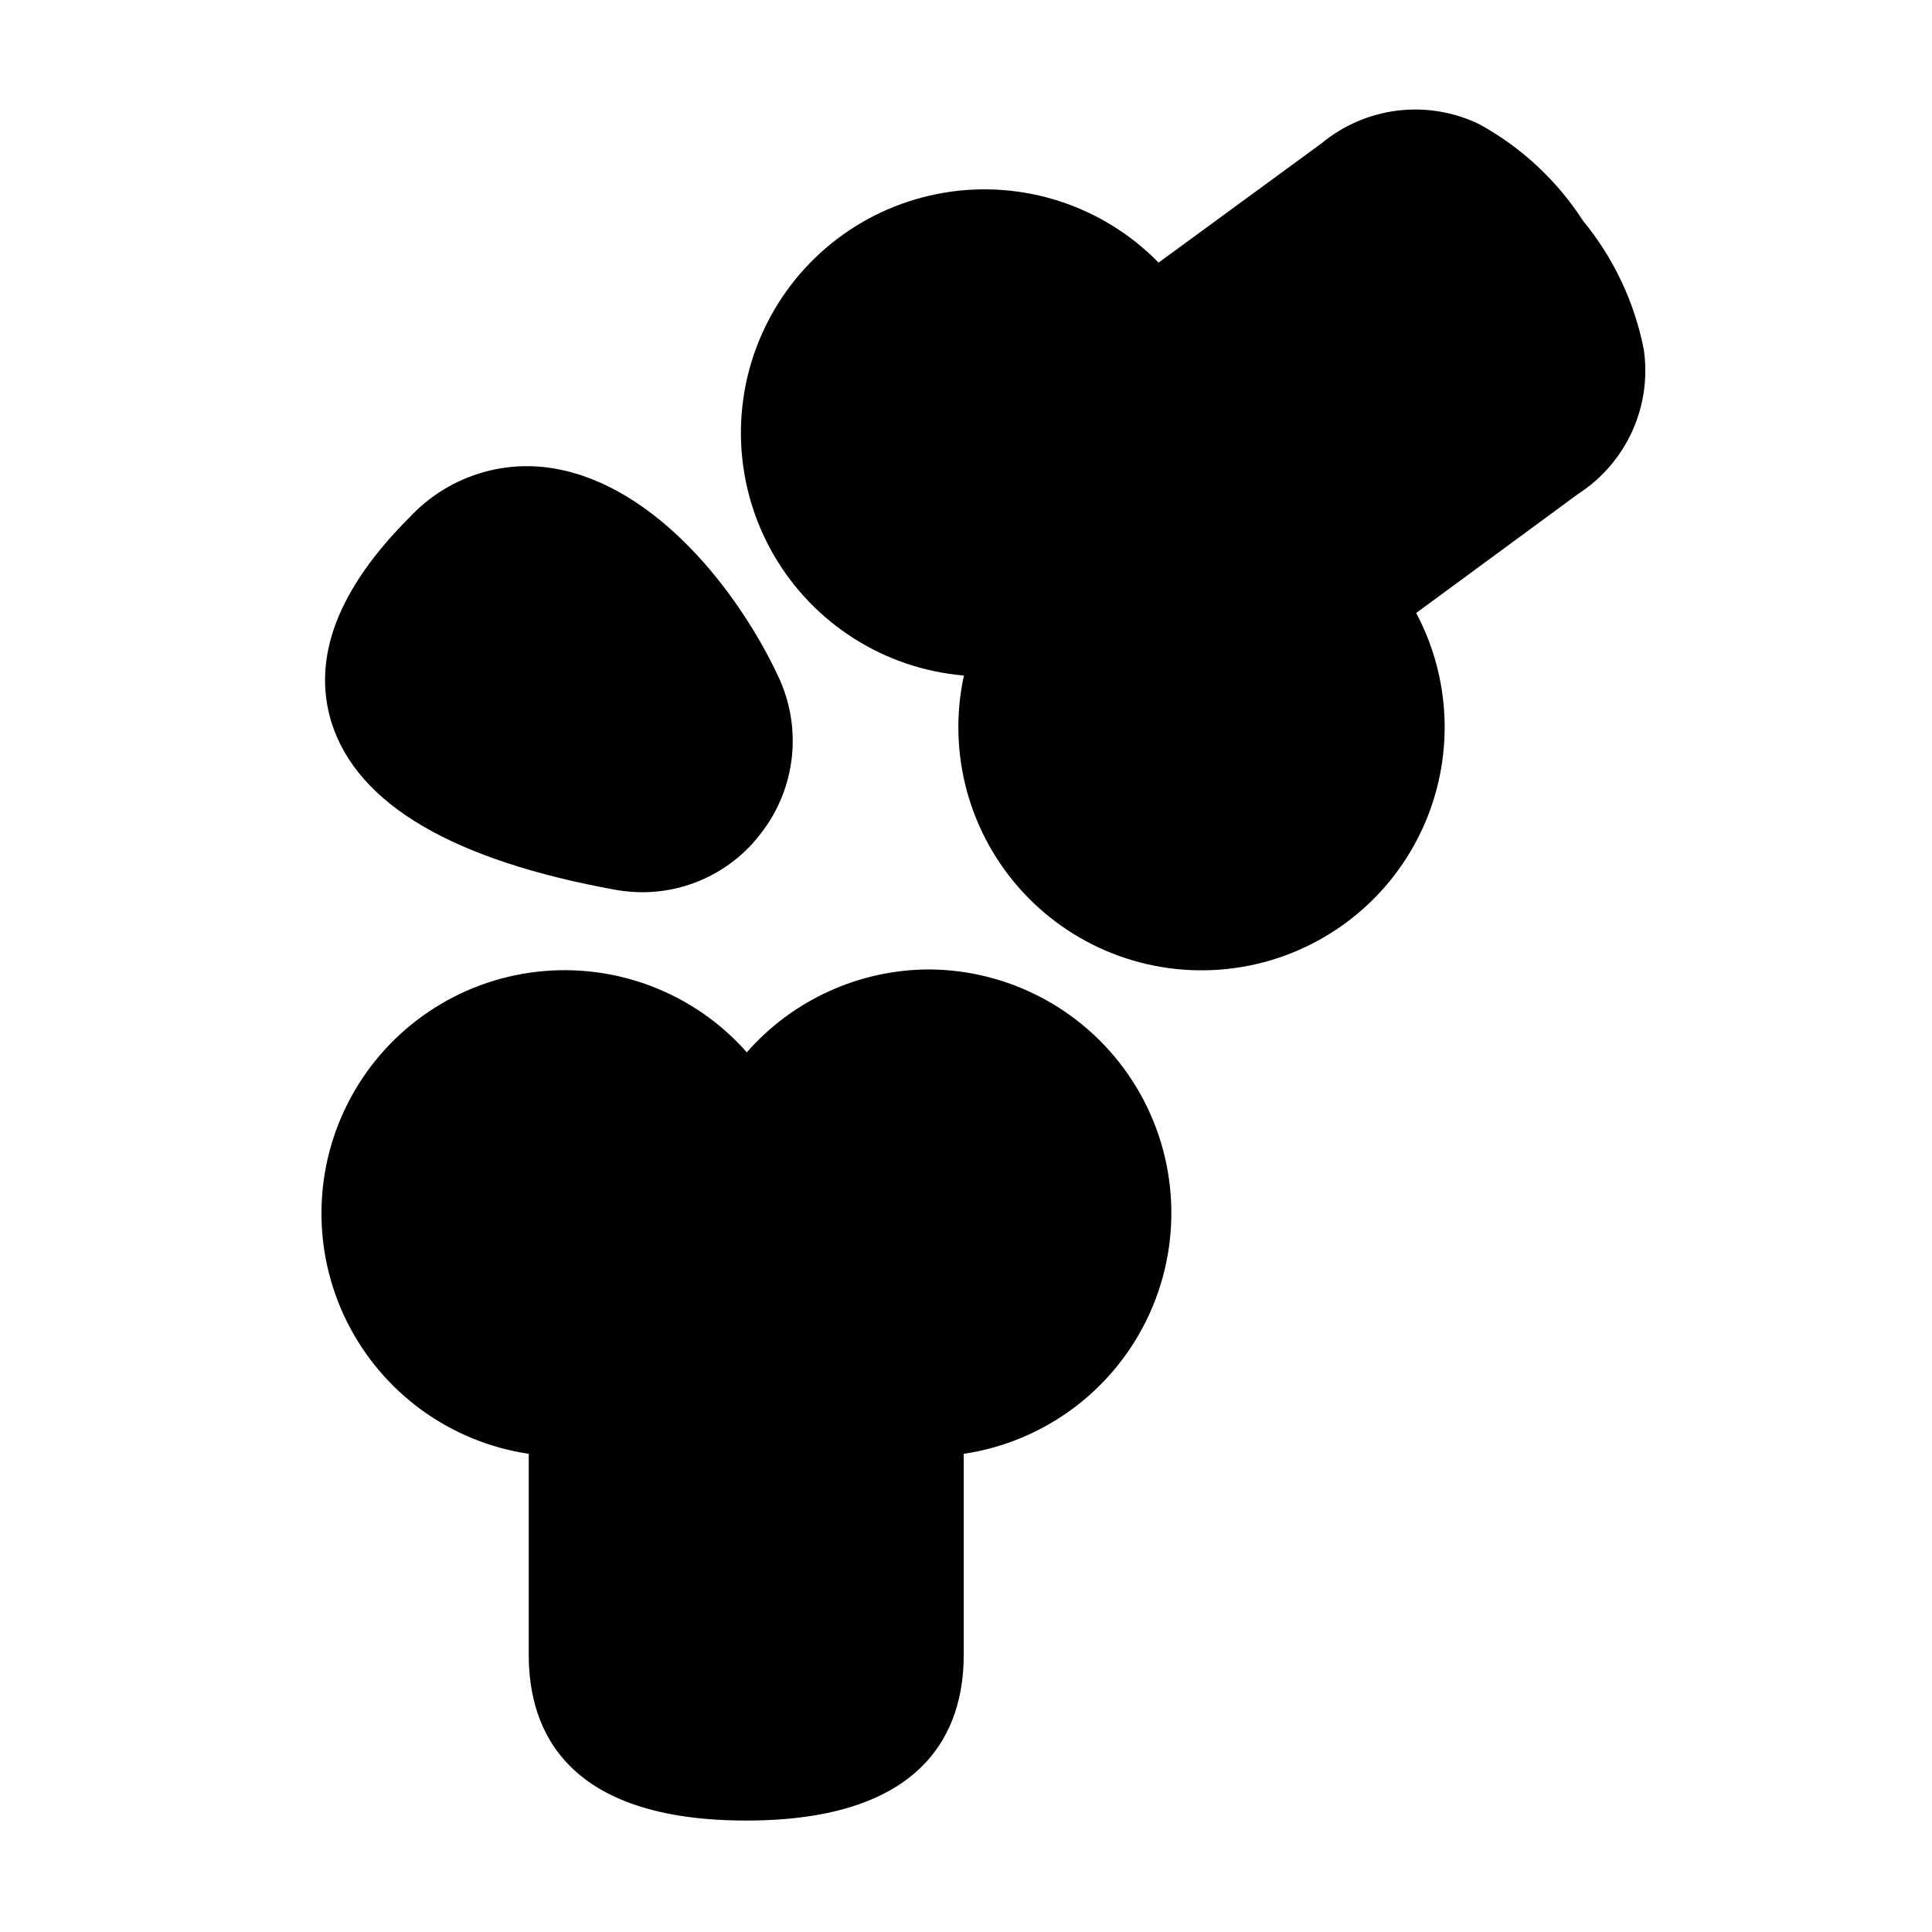
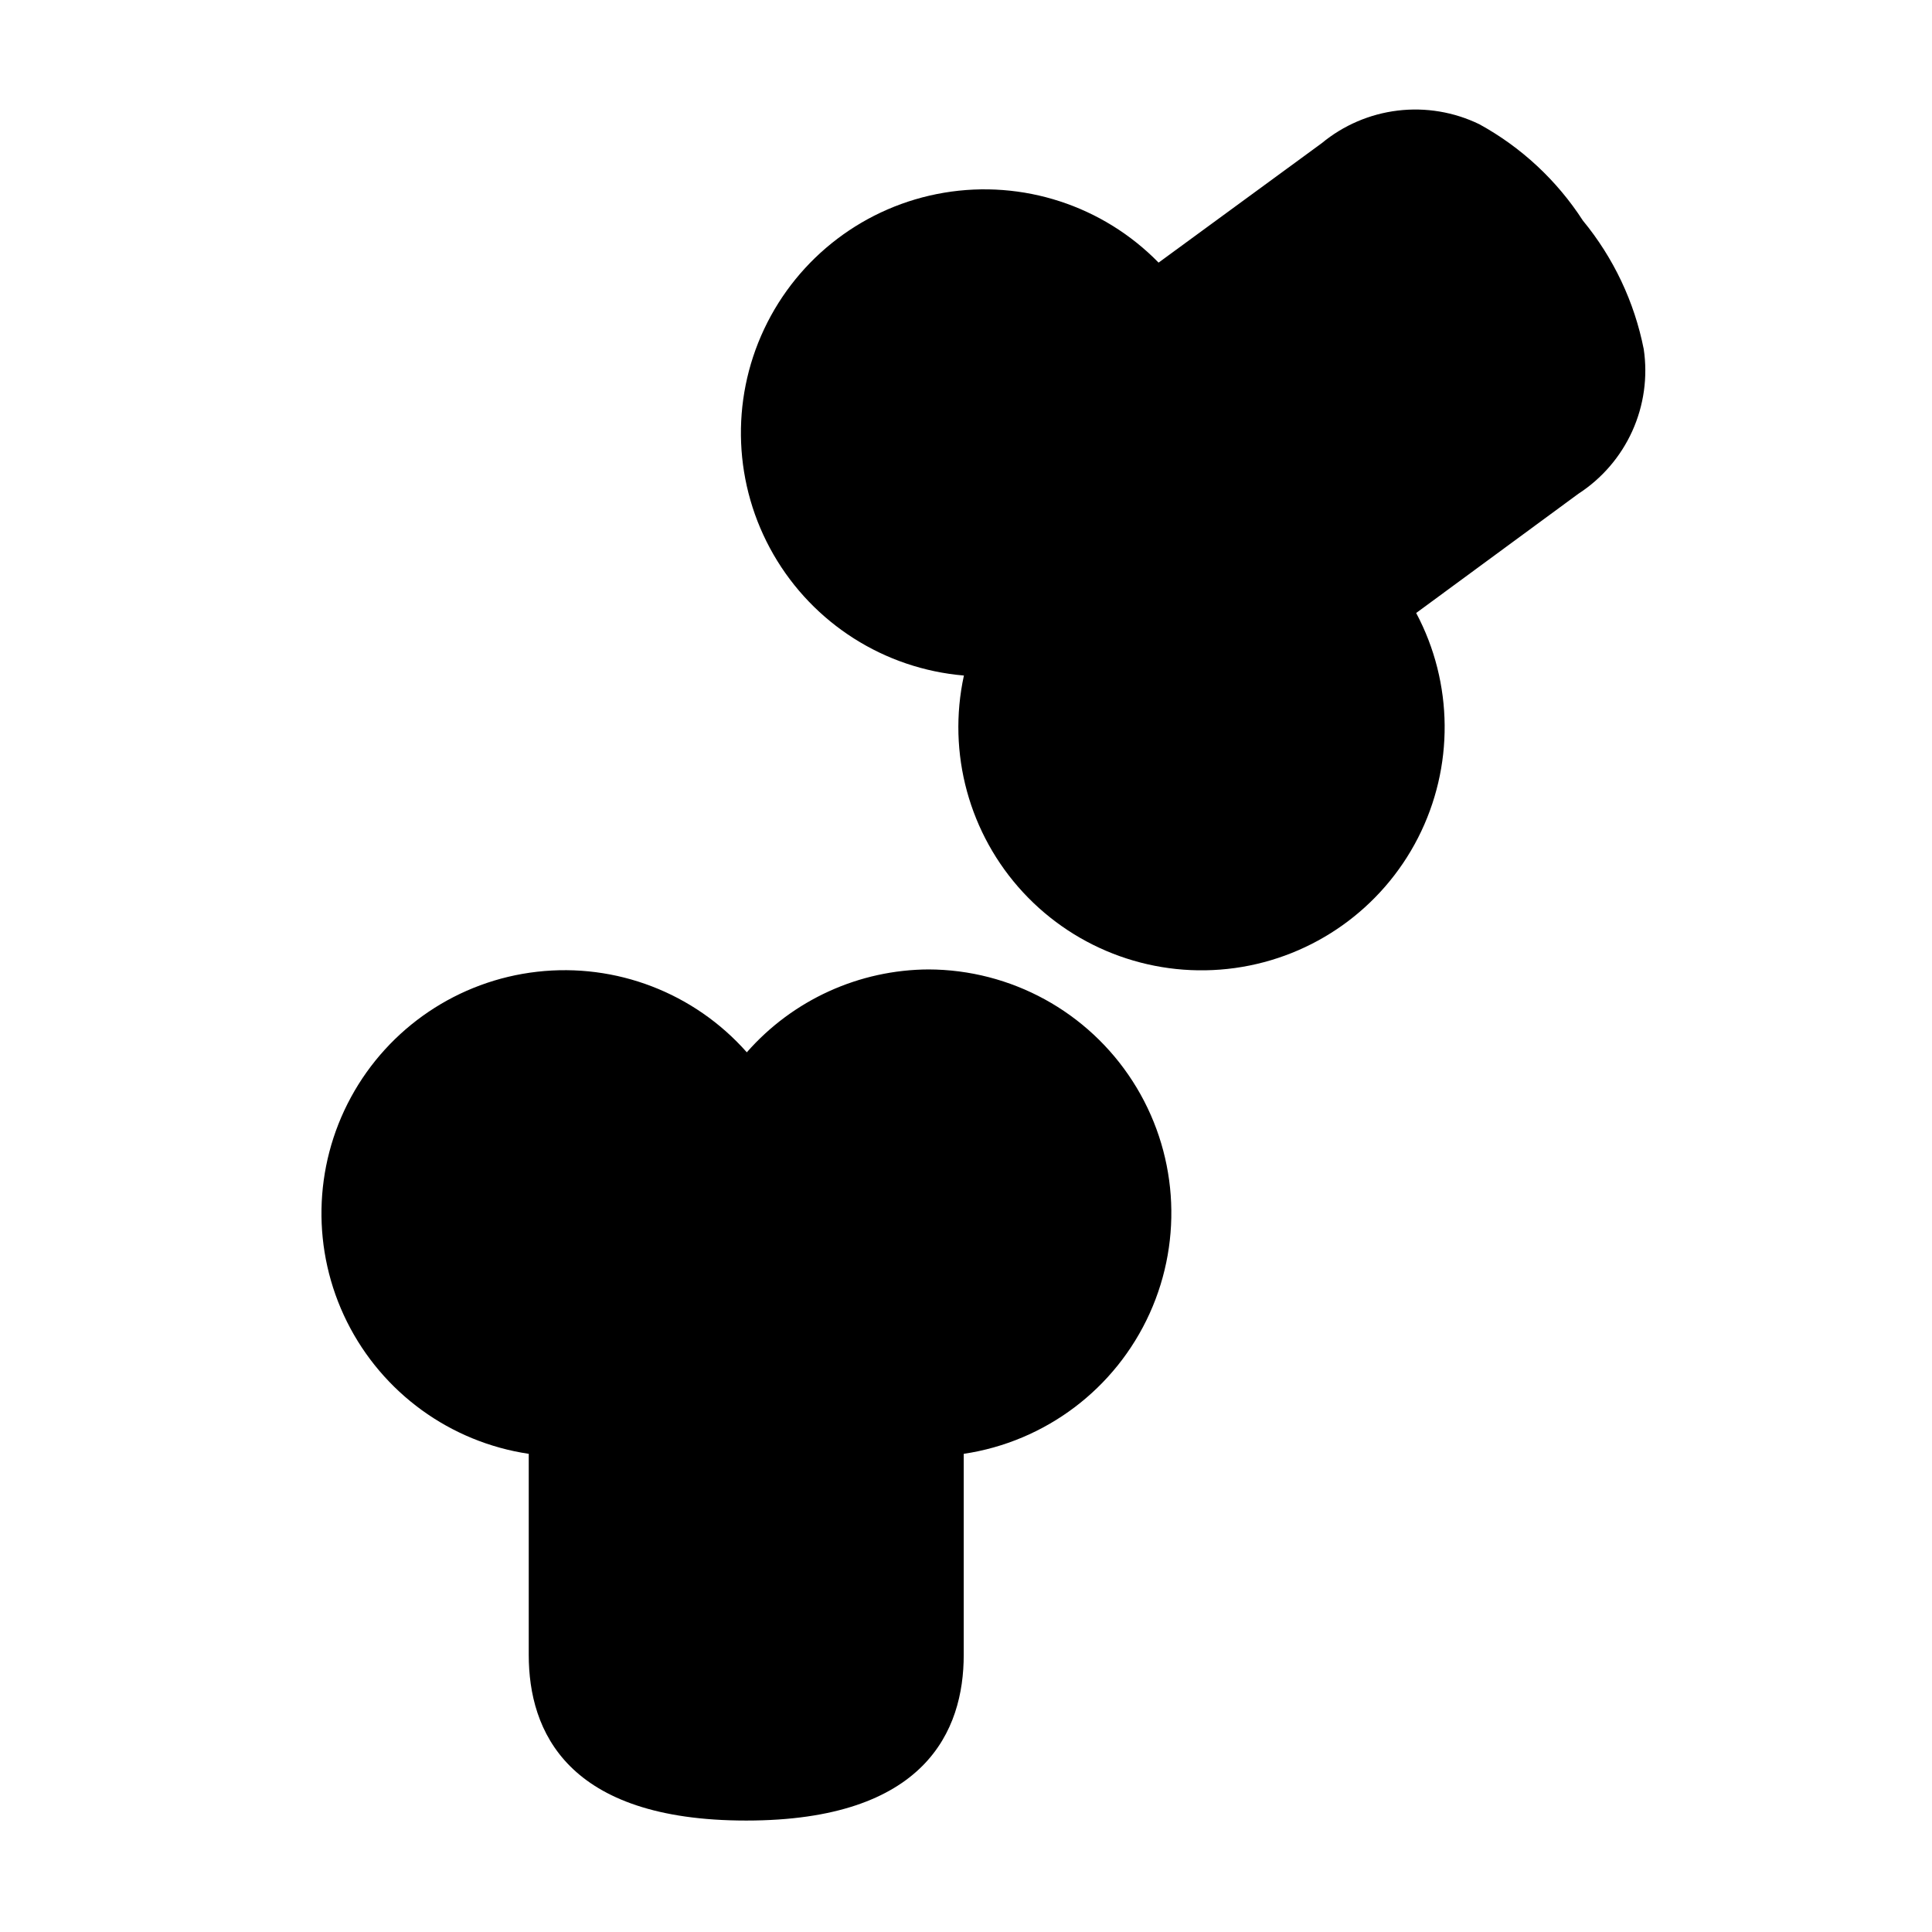
<svg xmlns="http://www.w3.org/2000/svg" fill="#000000" width="800px" height="800px" version="1.1" viewBox="144 144 512 512">
-   <path d="m307.3 379.85c2.332 0.398 4.691 0.602 7.055 0.602 12.344-0.039 23.961-5.856 31.387-15.719 4.496-5.812 7.301-12.758 8.102-20.066 0.801-7.309-0.434-14.695-3.566-21.344-10.531-22.52-32.344-50.383-59.148-55.117-14.195-2.539-28.707 2.297-38.543 12.848-19.094 19.043-26.047 37.383-20.707 54.512 6.906 21.613 32.094 36.426 75.422 44.285zm82.875 21.059h0.004c-18.496 0.062-36.07 8.062-48.266 21.965-13.926-15.758-34.664-23.727-55.559-21.352-20.895 2.371-39.316 14.793-49.352 33.27-10.035 18.48-10.422 40.695-1.039 59.512 9.387 18.82 27.363 31.875 48.16 34.977v53.301c0 20.152 10.078 43.883 57.637 43.883 47.559 0 57.637-23.879 57.637-43.883v-53.301c21.668-3.231 40.215-17.23 49.262-37.184 9.047-19.949 7.356-43.129-4.492-61.555-11.848-18.426-32.234-29.586-54.141-29.633zm189.43-164.39c-2.473-12.512-8.012-24.215-16.121-34.059-6.891-10.66-16.324-19.441-27.457-25.543-6.711-3.25-14.219-4.508-21.625-3.613-7.402 0.895-14.395 3.898-20.141 8.652l-43.227 31.641c-14.777-15.113-36.02-22.031-56.859-18.523-20.844 3.508-38.648 17.004-47.664 36.121-9.012 19.117-8.094 41.438 2.465 59.75 10.555 18.312 29.406 30.297 50.469 32.078-4.473 20.57 1.387 42.027 15.691 57.473 14.305 15.445 35.25 22.93 56.102 20.043 20.852-2.883 38.98-15.77 48.559-34.516 9.574-18.746 9.391-40.988-0.496-59.574l42.977-31.59c6.258-4.055 11.223-9.824 14.297-16.625 3.07-6.797 4.125-14.336 3.031-21.715z" />
+   <path d="m307.3 379.85zm82.875 21.059h0.004c-18.496 0.062-36.07 8.062-48.266 21.965-13.926-15.758-34.664-23.727-55.559-21.352-20.895 2.371-39.316 14.793-49.352 33.27-10.035 18.48-10.422 40.695-1.039 59.512 9.387 18.82 27.363 31.875 48.16 34.977v53.301c0 20.152 10.078 43.883 57.637 43.883 47.559 0 57.637-23.879 57.637-43.883v-53.301c21.668-3.231 40.215-17.23 49.262-37.184 9.047-19.949 7.356-43.129-4.492-61.555-11.848-18.426-32.234-29.586-54.141-29.633zm189.43-164.39c-2.473-12.512-8.012-24.215-16.121-34.059-6.891-10.66-16.324-19.441-27.457-25.543-6.711-3.25-14.219-4.508-21.625-3.613-7.402 0.895-14.395 3.898-20.141 8.652l-43.227 31.641c-14.777-15.113-36.02-22.031-56.859-18.523-20.844 3.508-38.648 17.004-47.664 36.121-9.012 19.117-8.094 41.438 2.465 59.75 10.555 18.312 29.406 30.297 50.469 32.078-4.473 20.57 1.387 42.027 15.691 57.473 14.305 15.445 35.25 22.93 56.102 20.043 20.852-2.883 38.98-15.77 48.559-34.516 9.574-18.746 9.391-40.988-0.496-59.574l42.977-31.59c6.258-4.055 11.223-9.824 14.297-16.625 3.07-6.797 4.125-14.336 3.031-21.715z" />
</svg>